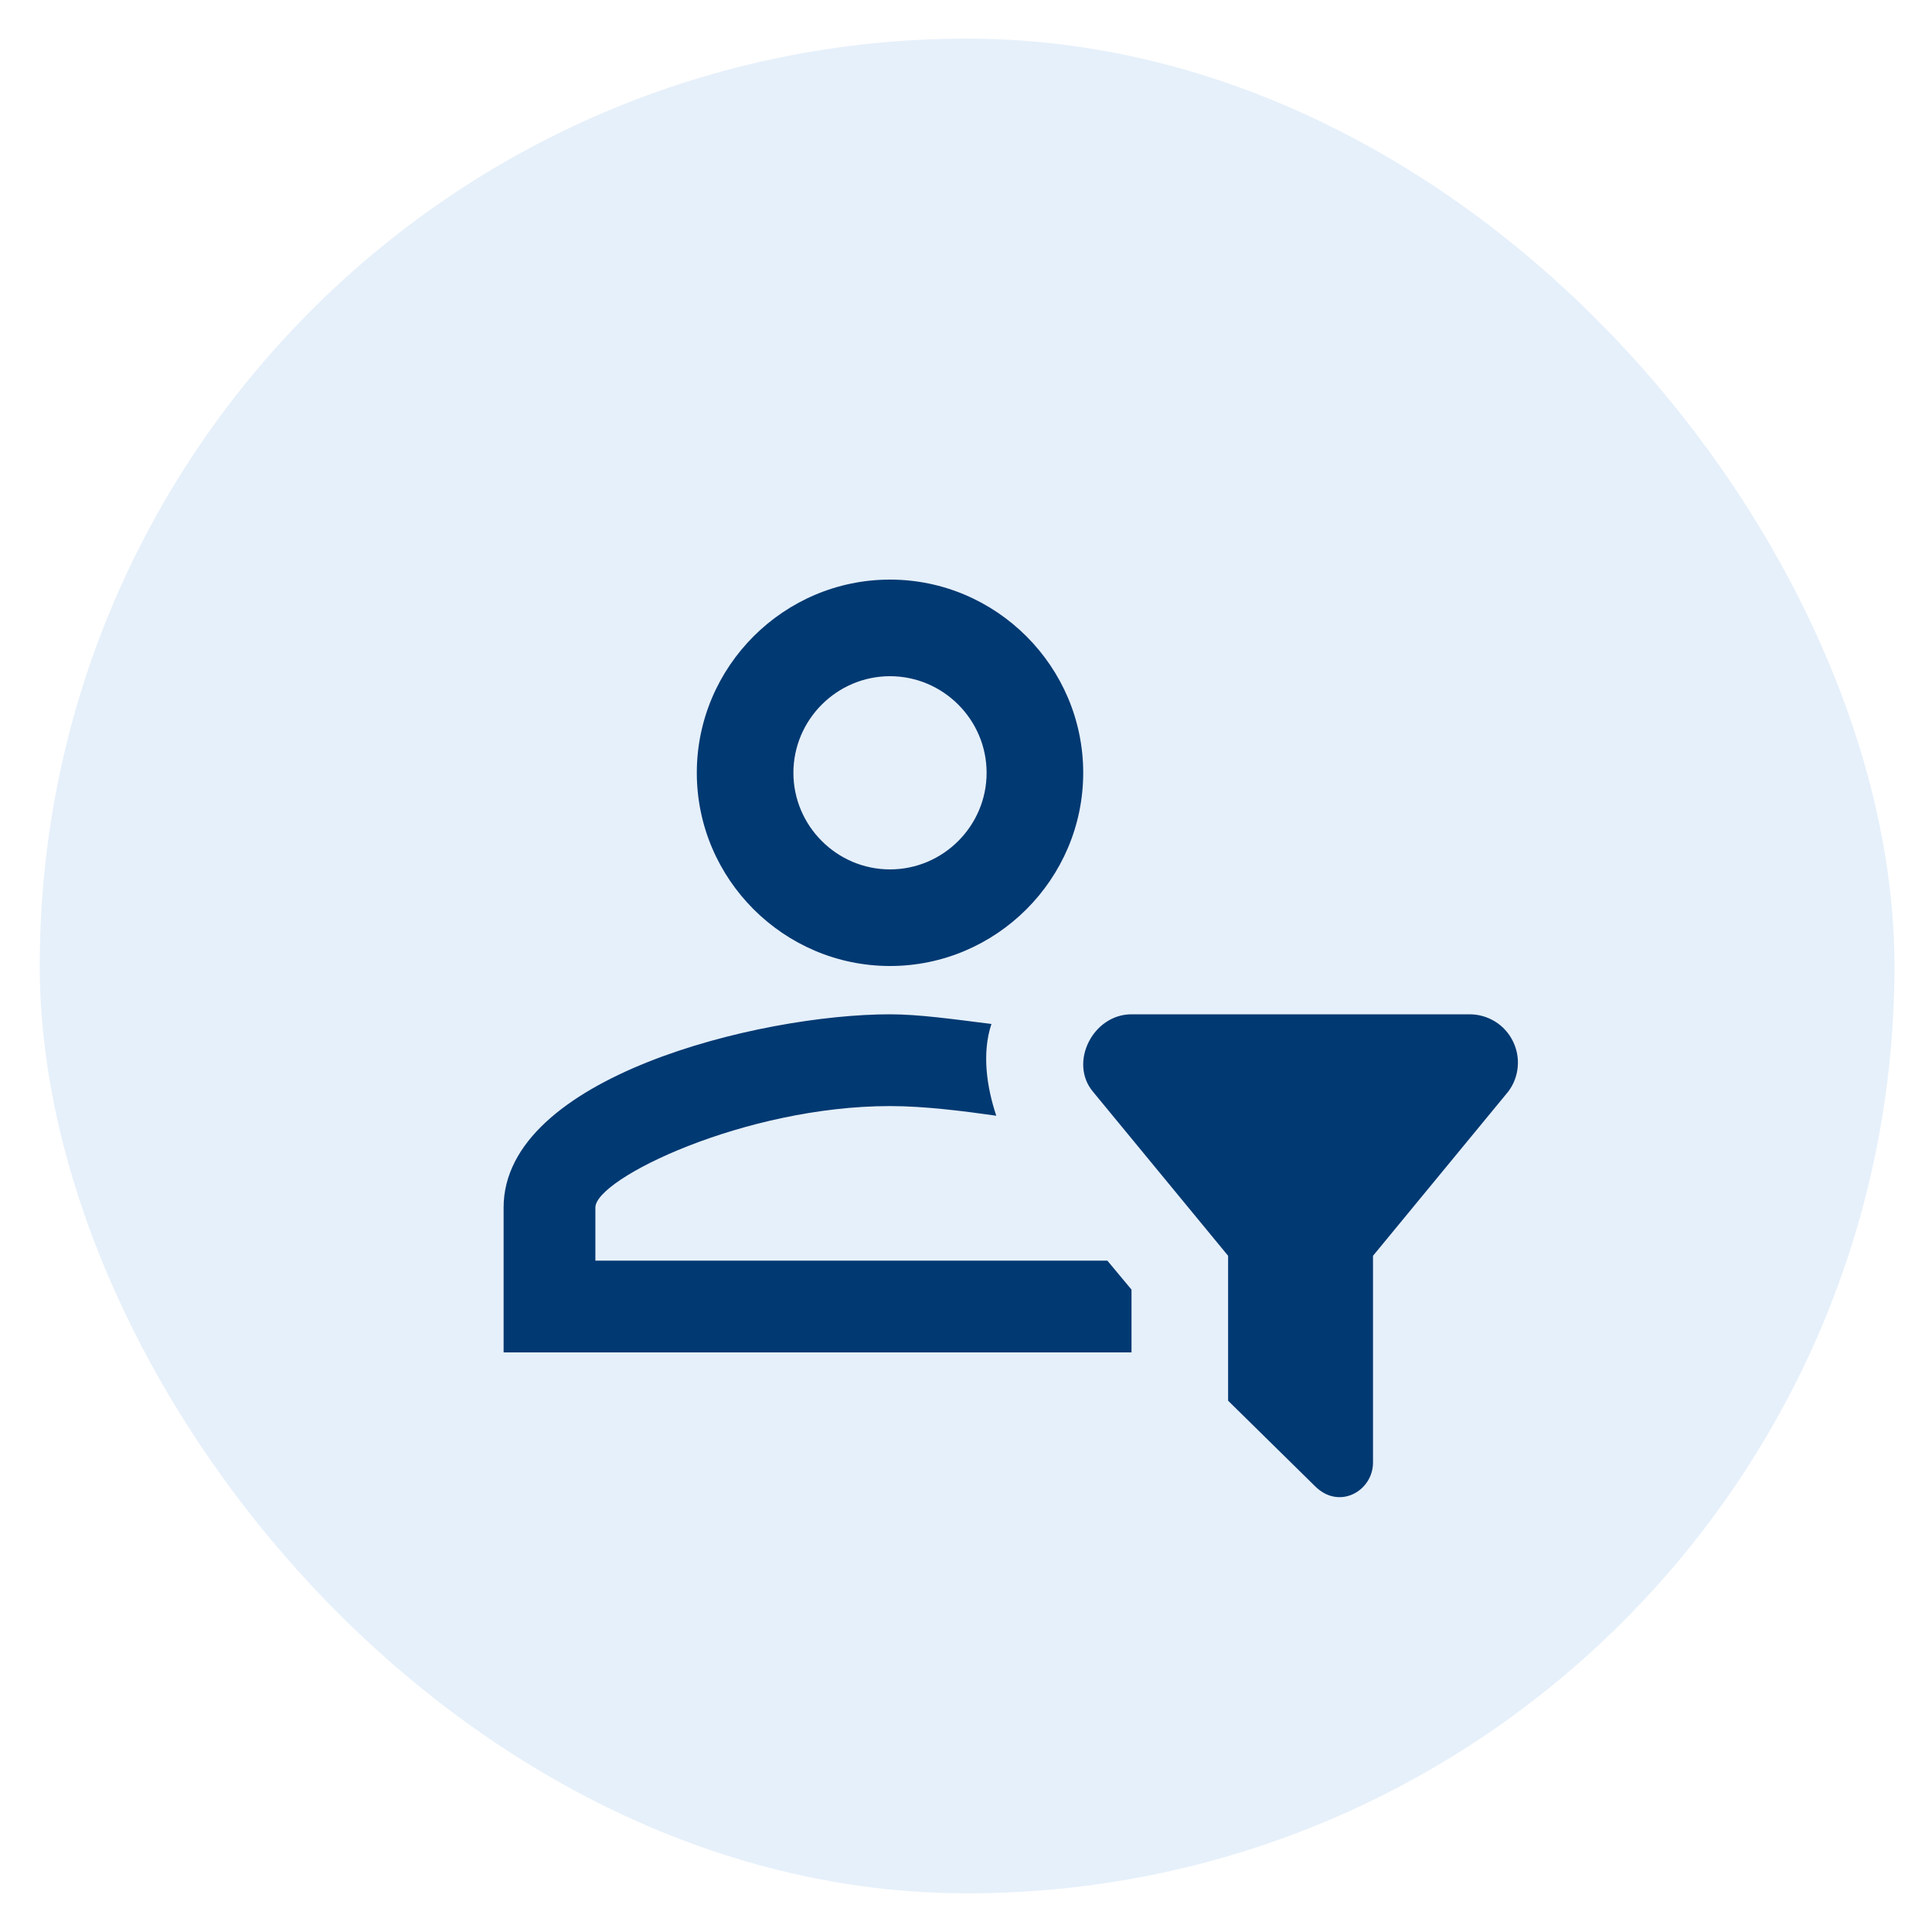
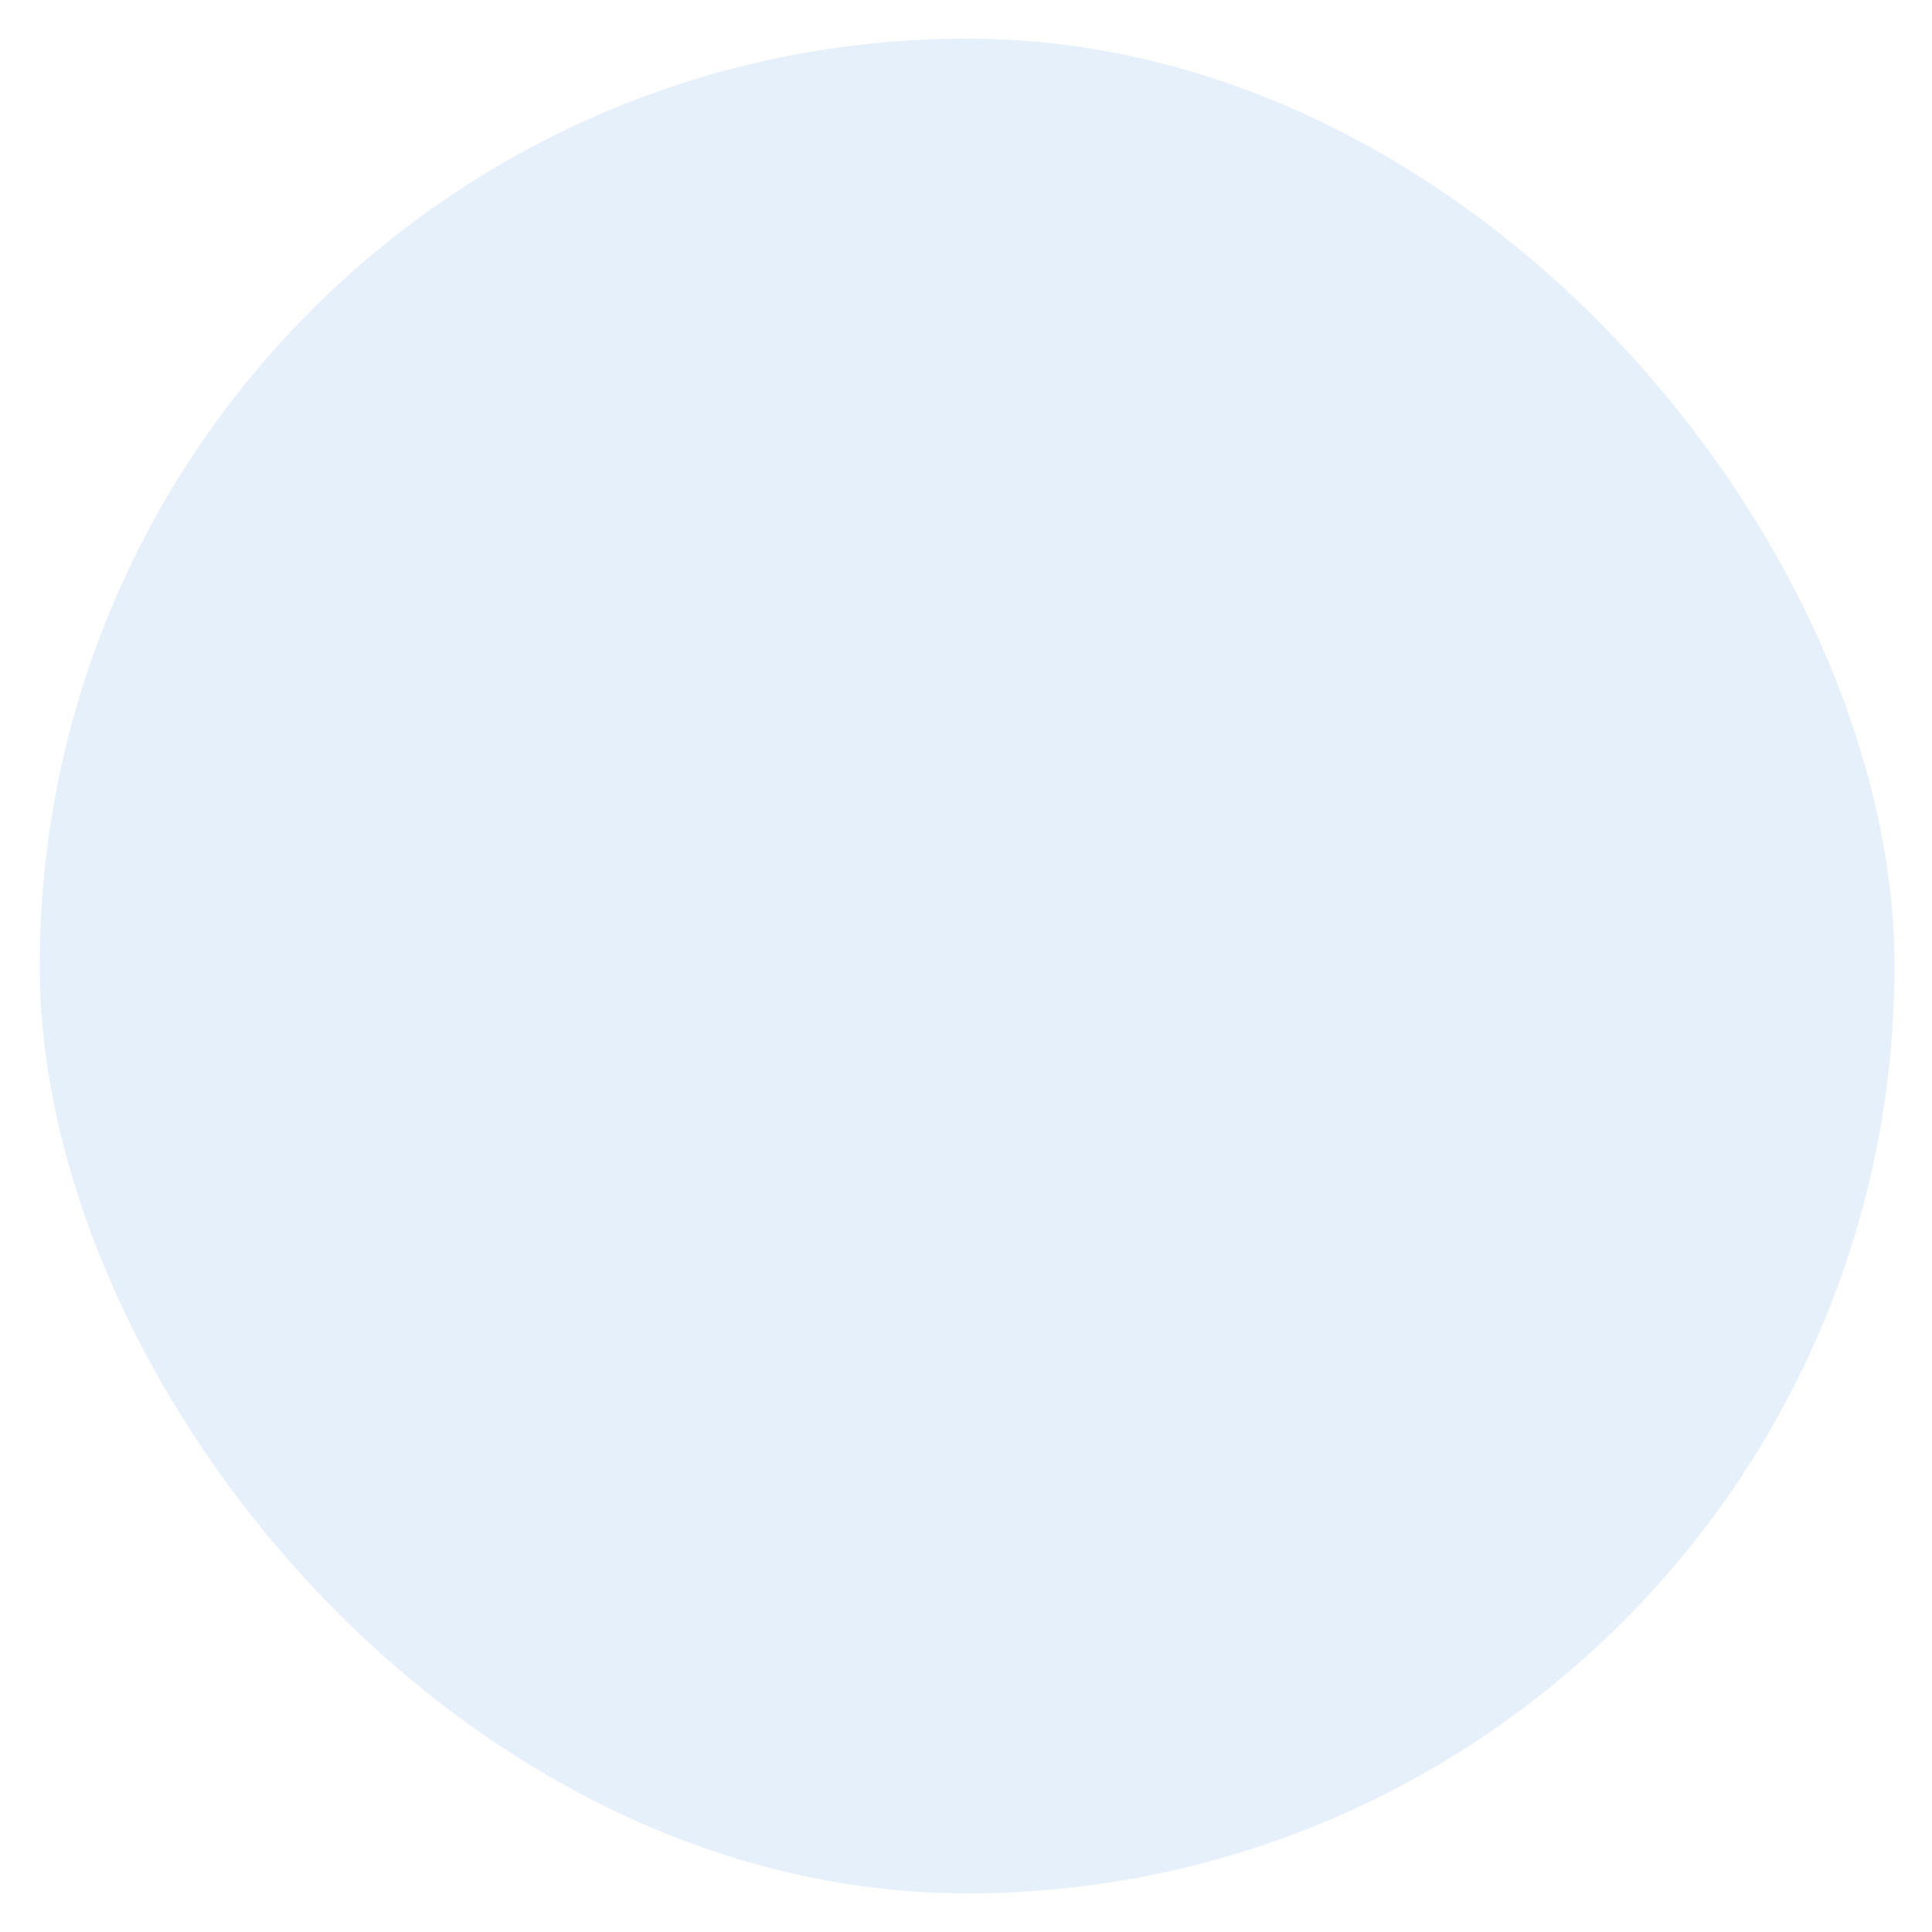
<svg xmlns="http://www.w3.org/2000/svg" width="30" height="30" viewBox="0 0 30 30" fill="none">
  <rect x="0.617" y="0.6" width="28.8" height="28.8" rx="14.4" fill="#056BCA" fill-opacity="0.1" />
-   <path d="M19.07 21.75L20.42 23.078C20.795 23.453 21.32 23.152 21.32 22.71V19.5L23.42 16.95C23.504 16.839 23.555 16.706 23.567 16.567C23.58 16.429 23.553 16.289 23.491 16.165C23.429 16.04 23.333 15.935 23.215 15.862C23.096 15.789 22.96 15.75 22.82 15.75H17.57C16.97 15.75 16.595 16.5 16.97 16.95L19.07 19.5V21.75ZM17.57 21H7.82V18.75C7.82 16.725 11.795 15.75 13.82 15.75C14.27 15.75 14.795 15.825 15.395 15.9C15.245 16.35 15.32 16.875 15.47 17.325C14.945 17.25 14.345 17.175 13.82 17.175C11.57 17.175 9.245 18.3 9.245 18.75V19.575H17.195L17.57 20.025V21ZM13.82 9C12.17 9 10.82 10.35 10.82 12C10.82 13.65 12.17 15 13.82 15C15.47 15 16.82 13.65 16.82 12C16.82 10.35 15.47 9 13.82 9ZM13.82 13.5C12.995 13.5 12.32 12.825 12.32 12C12.32 11.175 12.995 10.5 13.82 10.5C14.645 10.5 15.32 11.175 15.32 12C15.32 12.825 14.645 13.5 13.82 13.5Z" fill="#013972" />
</svg>